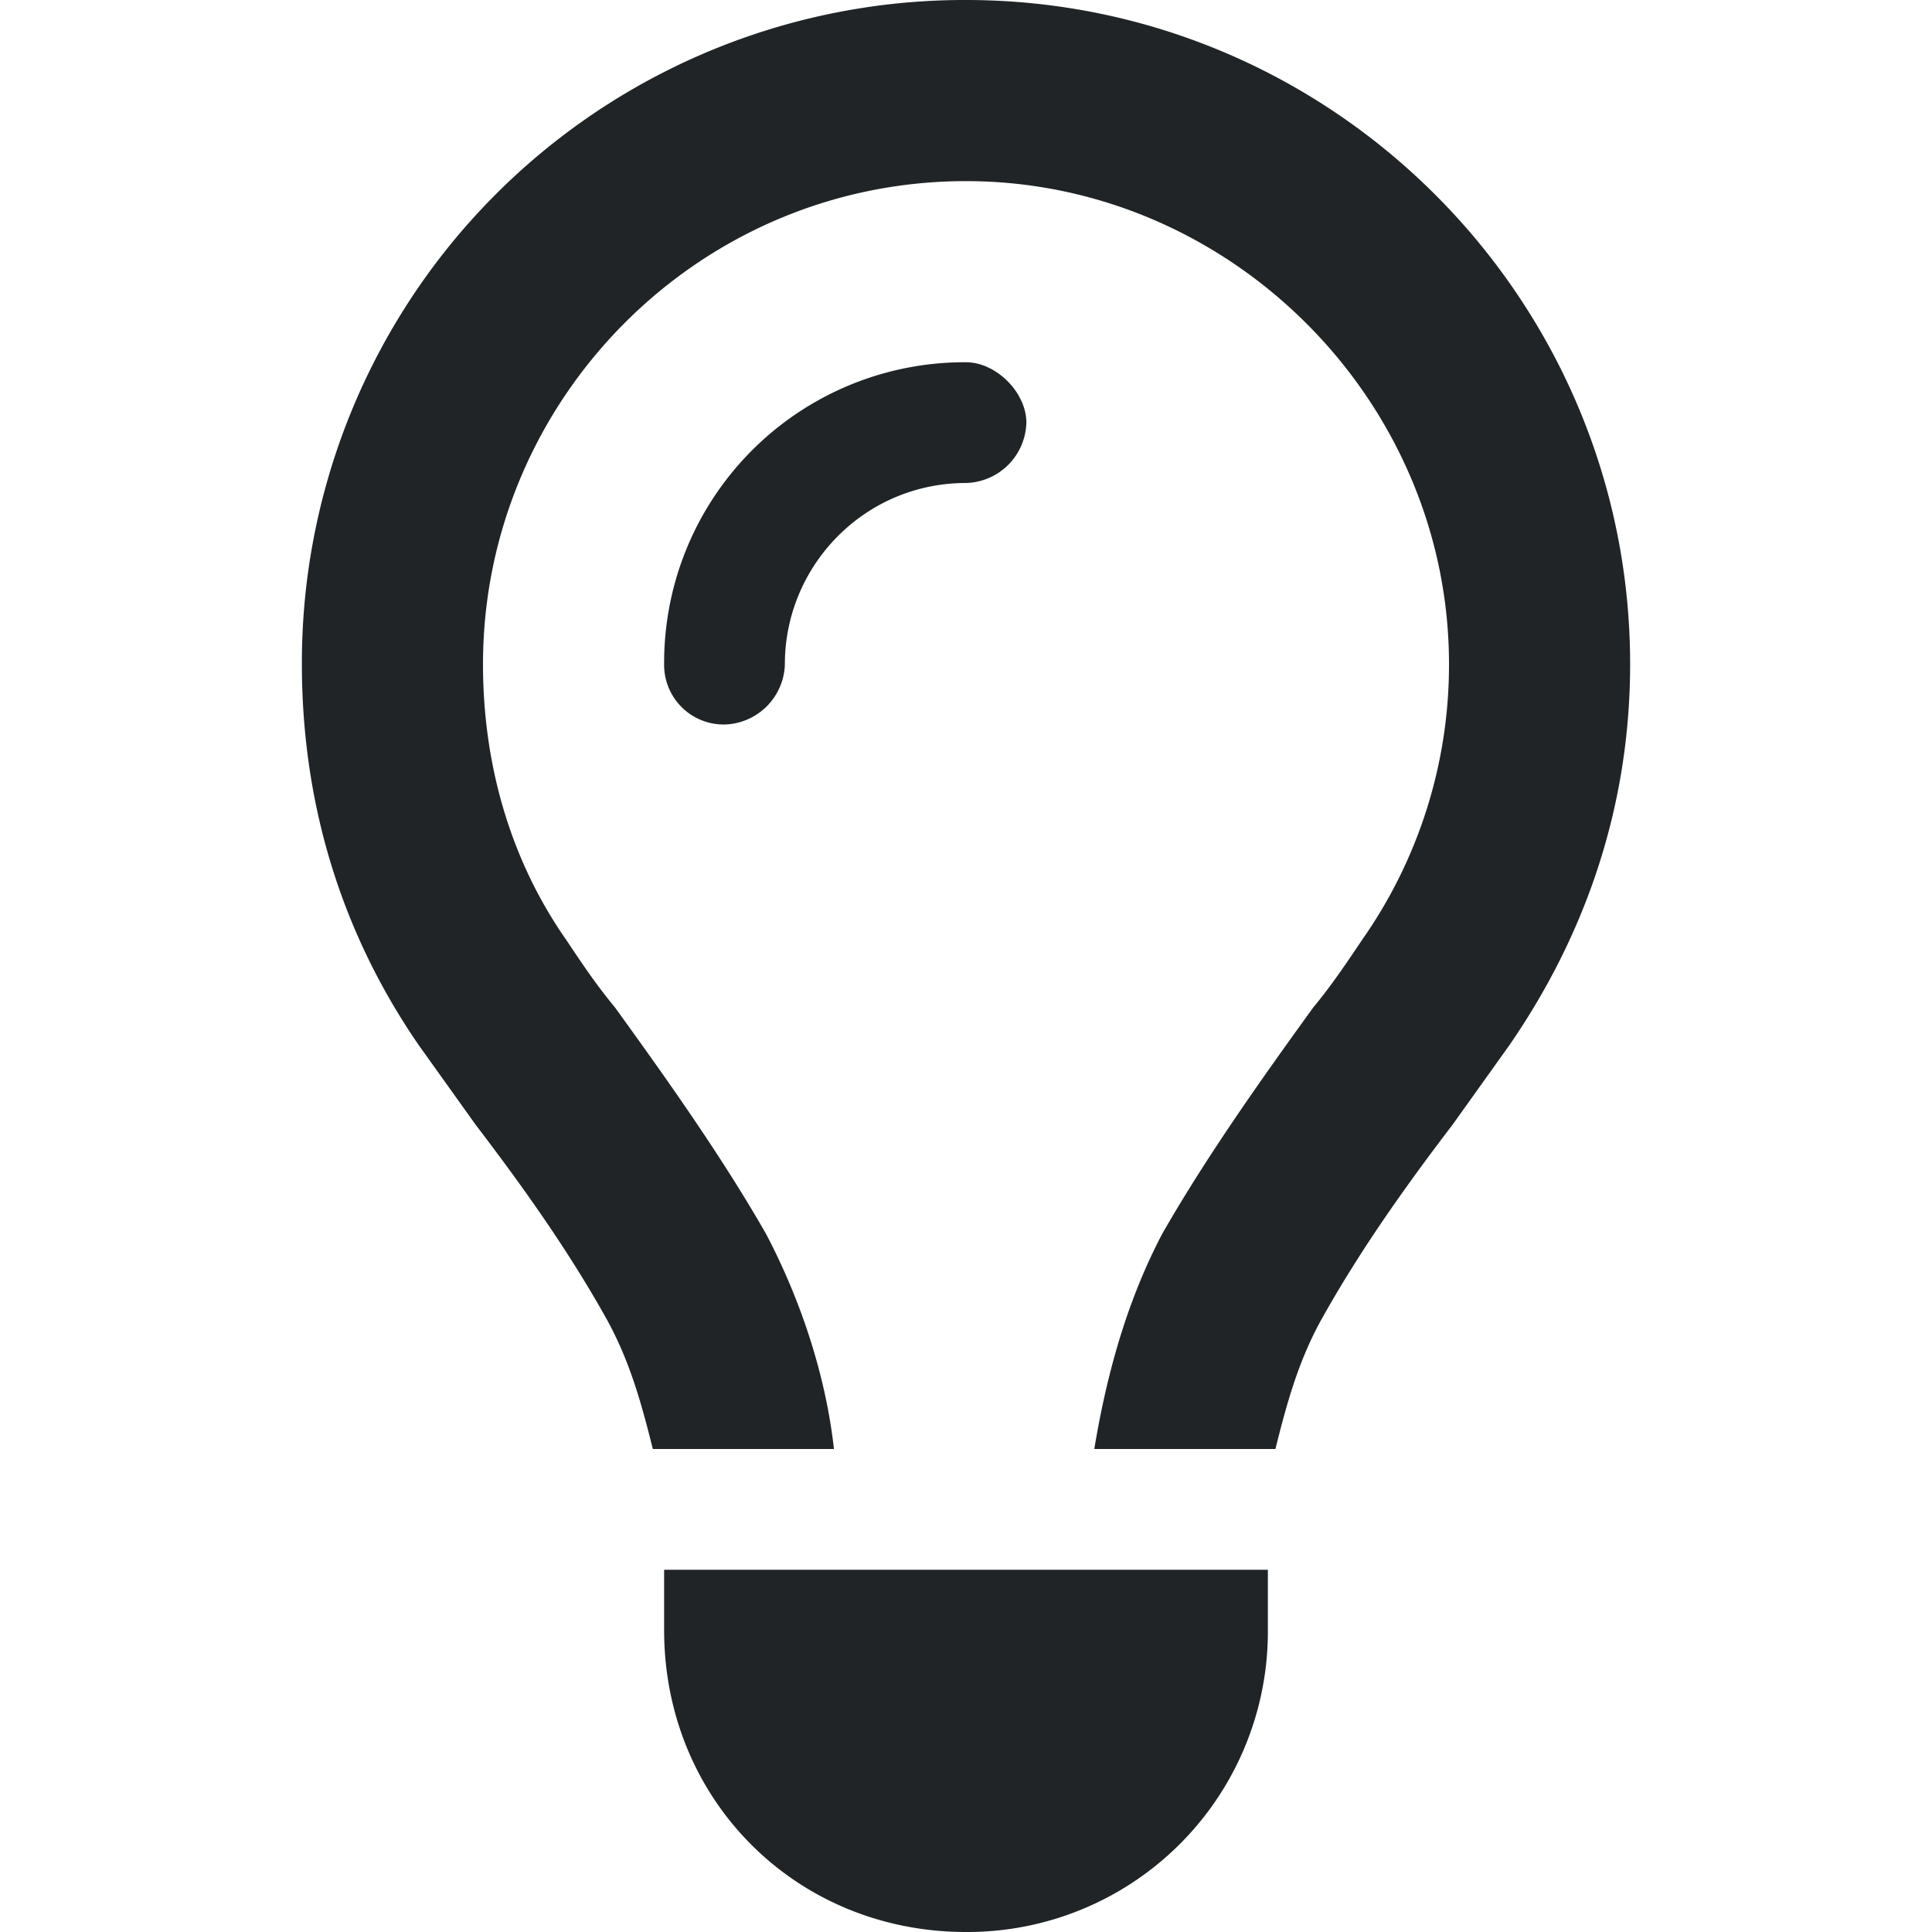
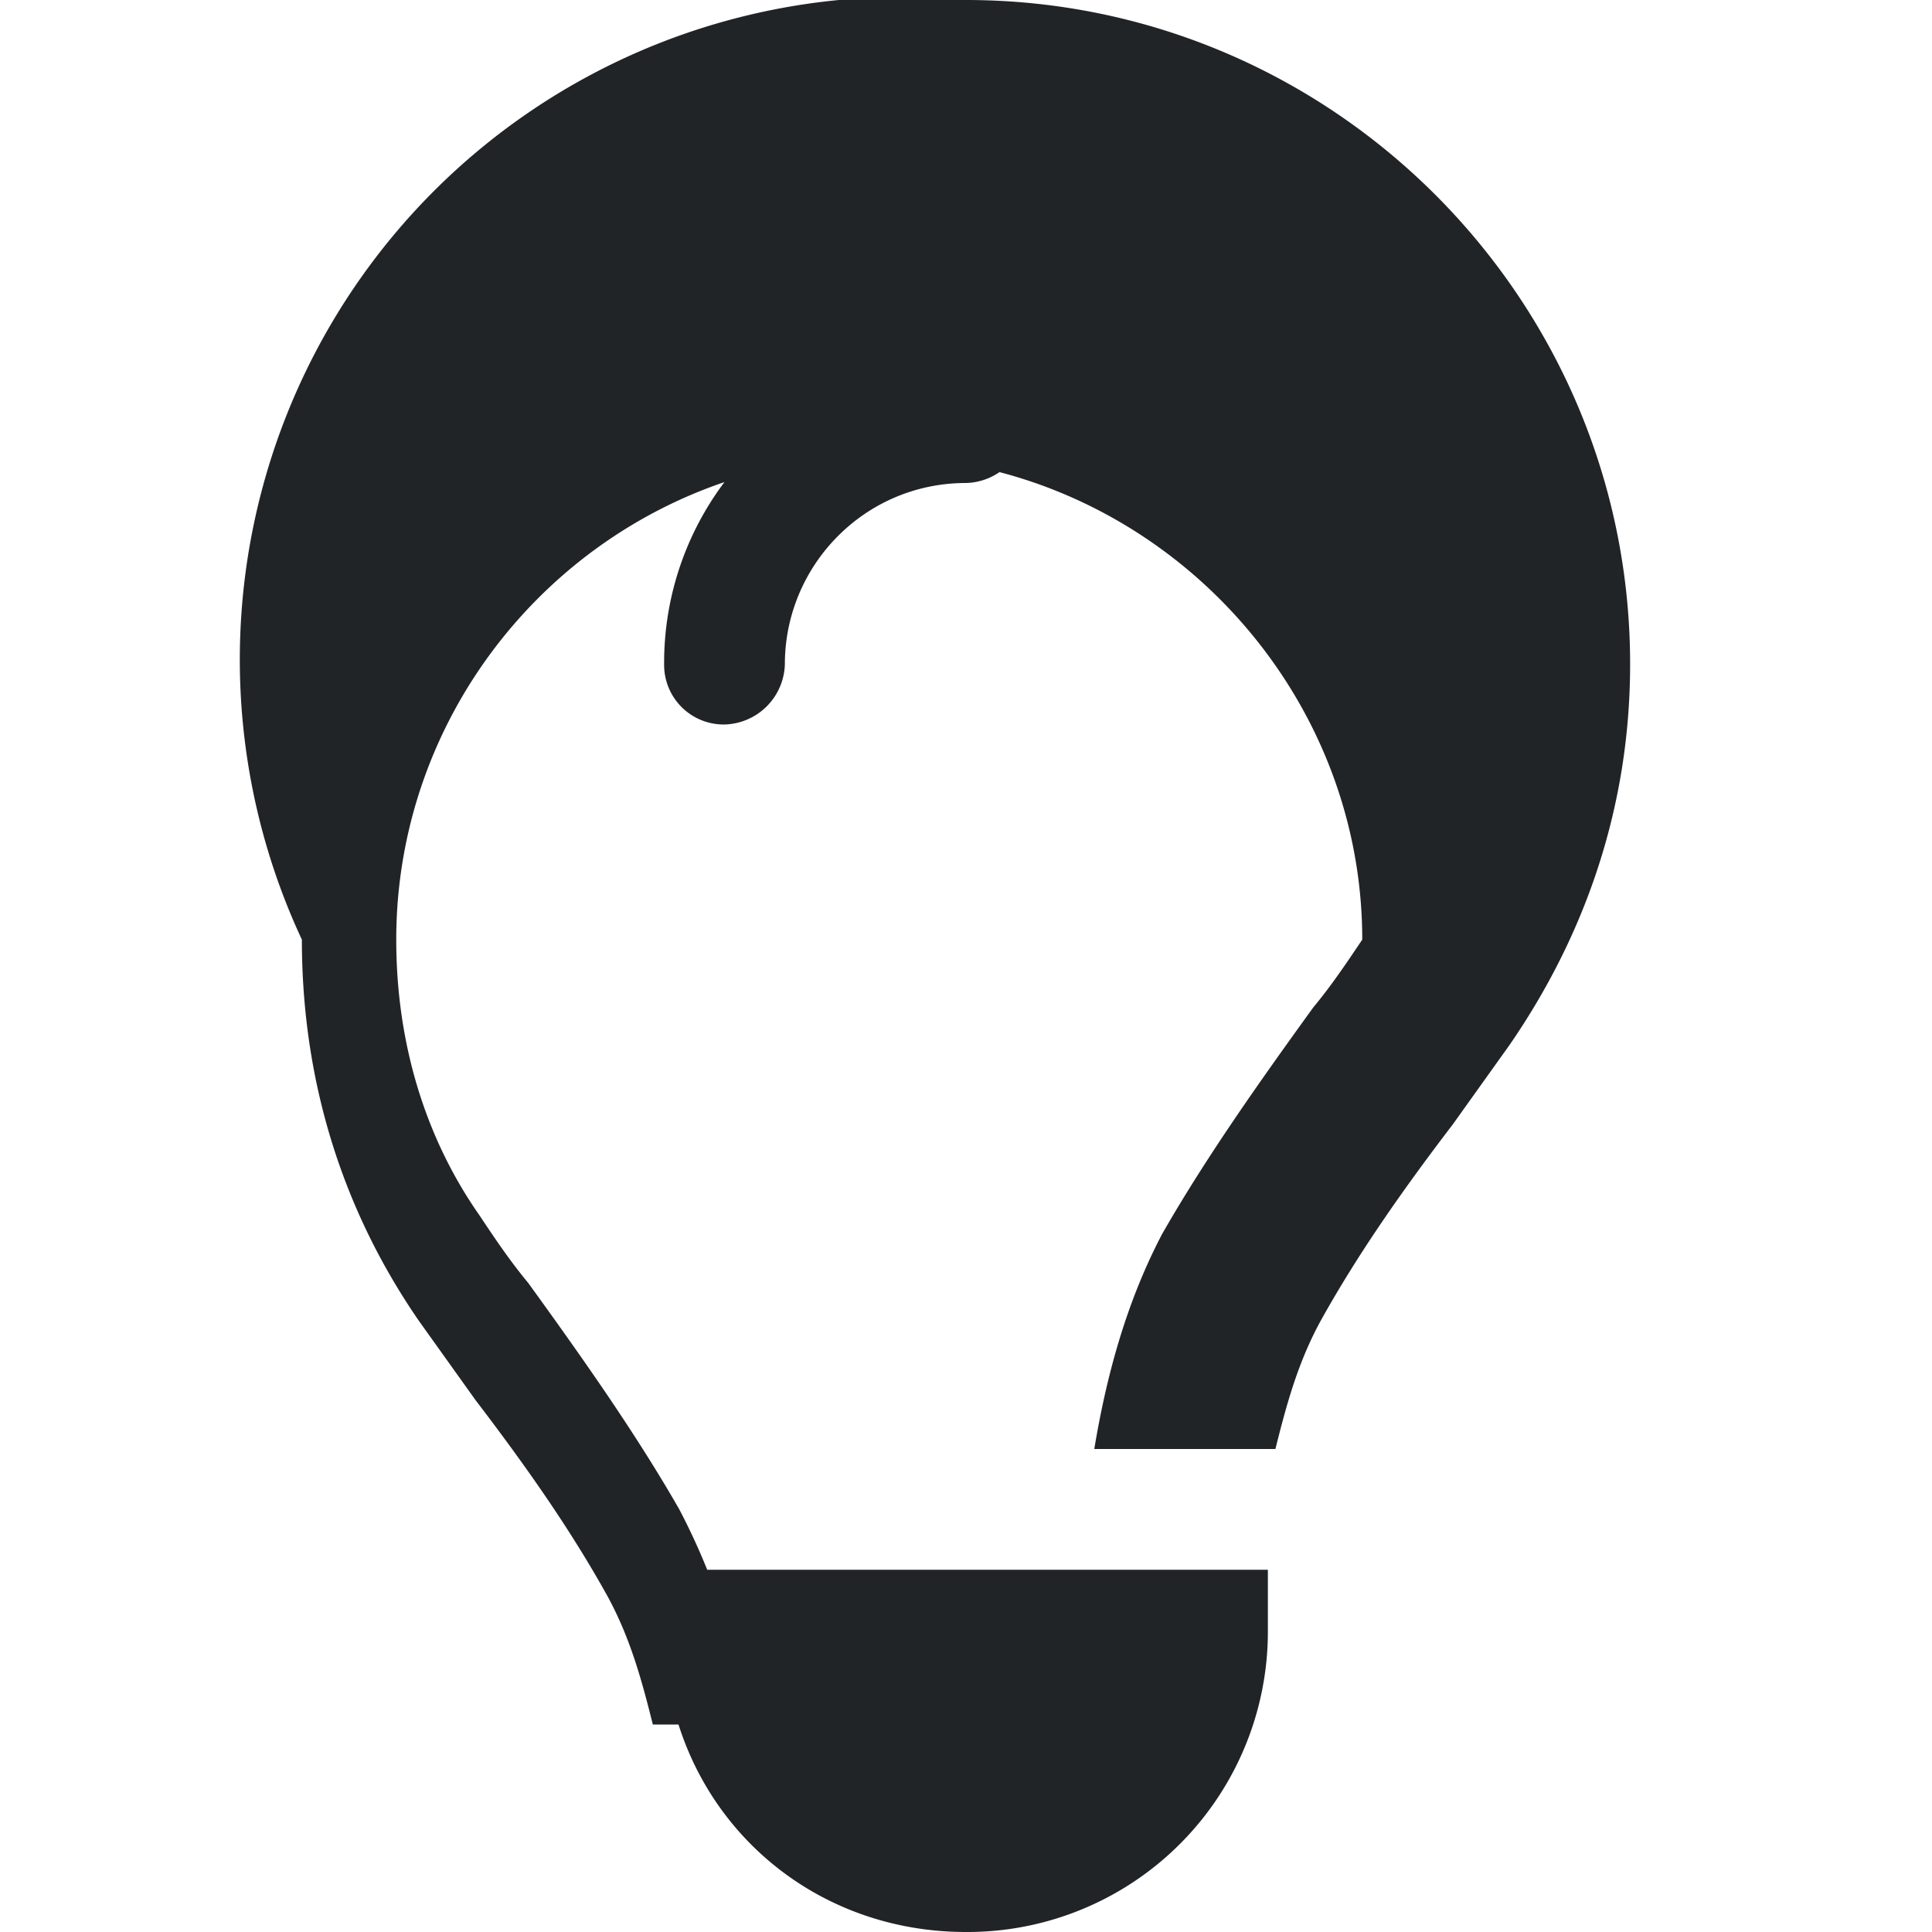
<svg xmlns="http://www.w3.org/2000/svg" width="20" height="20" fill="none">
-   <path fill="#212427" d="M14.102 9.727A4.952 4.952 0 0 0 15 6.875c0-2.734-2.266-5-5-5-2.773 0-5 2.266-5 5 0 1.094.313 2.07.86 2.852.156.234.312.468.507.703.508.703 1.094 1.523 1.563 2.343.39.743.625 1.524.703 2.227H6.758c-.117-.469-.235-.898-.469-1.328-.39-.703-.86-1.367-1.367-2.031l-.586-.82c-.781-1.133-1.211-2.462-1.211-3.946A6.86 6.86 0 0 1 10 0c3.79 0 6.875 3.086 6.875 6.875 0 1.484-.469 2.813-1.25 3.945l-.586.82c-.508.665-.976 1.329-1.367 2.032-.235.43-.352.86-.469 1.328h-1.875c.117-.703.313-1.484.703-2.227.469-.82 1.055-1.64 1.563-2.343.195-.235.351-.47.508-.703ZM10 5c-1.055 0-1.875.86-1.875 1.875A.642.642 0 0 1 7.5 7.5a.617.617 0 0 1-.625-.625A3.11 3.11 0 0 1 10 3.75c.313 0 .625.313.625.625A.642.642 0 0 1 10 5Zm0 15c-1.758 0-3.125-1.367-3.125-3.125v-.625h6.25v.625A3.11 3.11 0 0 1 10 20Z" />
+   <path fill="#212427" d="M14.102 9.727c0-2.734-2.266-5-5-5-2.773 0-5 2.266-5 5 0 1.094.313 2.07.86 2.852.156.234.312.468.507.703.508.703 1.094 1.523 1.563 2.343.39.743.625 1.524.703 2.227H6.758c-.117-.469-.235-.898-.469-1.328-.39-.703-.86-1.367-1.367-2.031l-.586-.82c-.781-1.133-1.211-2.462-1.211-3.946A6.86 6.86 0 0 1 10 0c3.79 0 6.875 3.086 6.875 6.875 0 1.484-.469 2.813-1.25 3.945l-.586.82c-.508.665-.976 1.329-1.367 2.032-.235.43-.352.86-.469 1.328h-1.875c.117-.703.313-1.484.703-2.227.469-.82 1.055-1.64 1.563-2.343.195-.235.351-.47.508-.703ZM10 5c-1.055 0-1.875.86-1.875 1.875A.642.642 0 0 1 7.5 7.5a.617.617 0 0 1-.625-.625A3.11 3.11 0 0 1 10 3.75c.313 0 .625.313.625.625A.642.642 0 0 1 10 5Zm0 15c-1.758 0-3.125-1.367-3.125-3.125v-.625h6.25v.625A3.11 3.11 0 0 1 10 20Z" />
</svg>